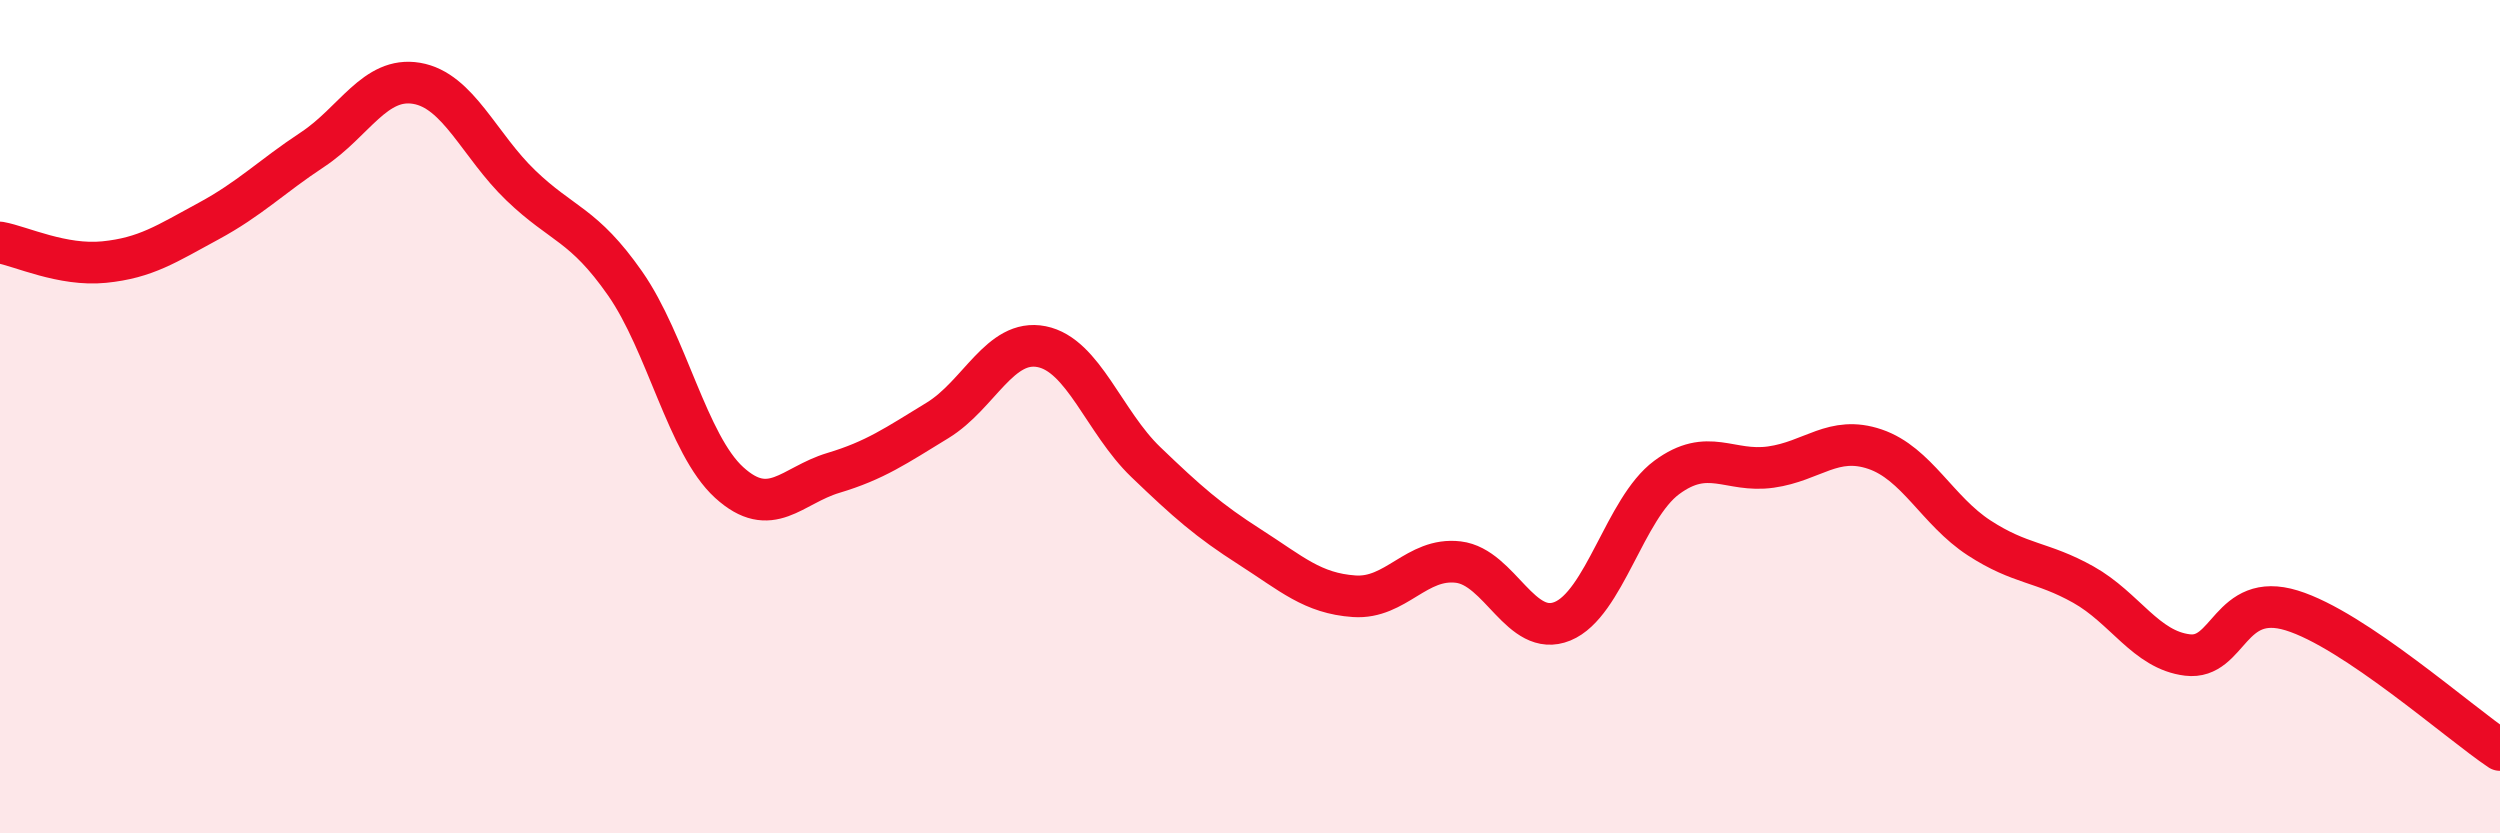
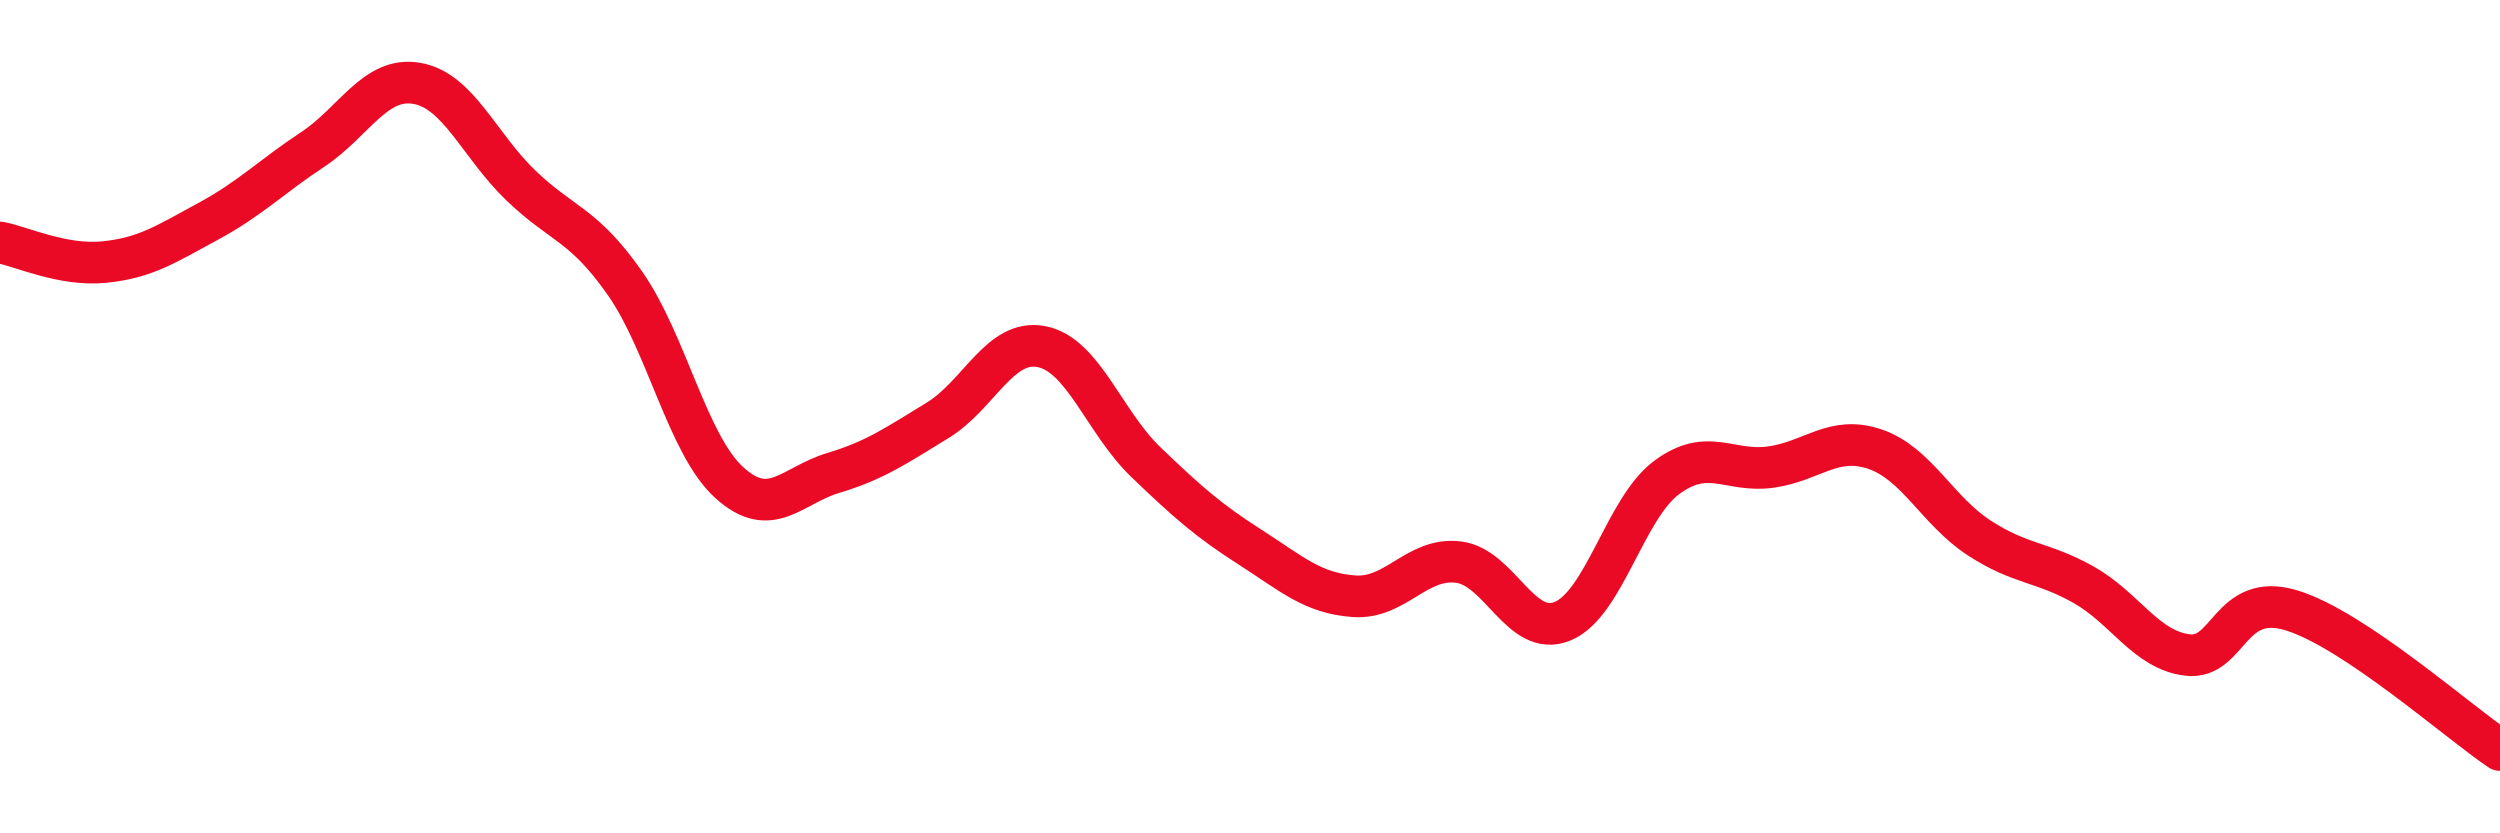
<svg xmlns="http://www.w3.org/2000/svg" width="60" height="20" viewBox="0 0 60 20">
-   <path d="M 0,5.82 C 0.5,5.91 1.5,6.39 2.5,6.29 C 3.5,6.19 4,5.85 5,5.31 C 6,4.77 6.5,4.25 7.5,3.59 C 8.5,2.93 9,1.83 10,2 C 11,2.17 11.5,3.49 12.5,4.45 C 13.5,5.41 14,5.37 15,6.8 C 16,8.23 16.5,10.67 17.5,11.58 C 18.5,12.49 19,11.65 20,11.35 C 21,11.05 21.5,10.7 22.5,10.09 C 23.5,9.48 24,8.12 25,8.32 C 26,8.52 26.5,10.13 27.5,11.09 C 28.5,12.05 29,12.49 30,13.13 C 31,13.77 31.5,14.24 32.5,14.31 C 33.5,14.38 34,13.37 35,13.49 C 36,13.61 36.5,15.32 37.5,14.91 C 38.5,14.5 39,12.2 40,11.46 C 41,10.72 41.5,11.35 42.5,11.21 C 43.5,11.07 44,10.44 45,10.78 C 46,11.12 46.5,12.26 47.5,12.91 C 48.5,13.56 49,13.47 50,14.03 C 51,14.59 51.5,15.6 52.5,15.72 C 53.5,15.84 53.5,14.19 55,14.65 C 56.5,15.11 59,17.33 60,18L60 20L0 20Z" fill="#EB0A25" opacity="0.1" stroke-linecap="round" stroke-linejoin="round" />
  <path d="M 0,5.82 C 0.5,5.91 1.5,6.39 2.5,6.29 C 3.5,6.19 4,5.85 5,5.31 C 6,4.77 6.5,4.25 7.5,3.59 C 8.5,2.93 9,1.83 10,2 C 11,2.17 11.5,3.49 12.5,4.45 C 13.5,5.41 14,5.37 15,6.8 C 16,8.23 16.5,10.67 17.5,11.58 C 18.5,12.49 19,11.65 20,11.35 C 21,11.05 21.5,10.7 22.5,10.09 C 23.5,9.48 24,8.12 25,8.32 C 26,8.52 26.5,10.13 27.5,11.09 C 28.5,12.05 29,12.49 30,13.13 C 31,13.77 31.5,14.24 32.5,14.31 C 33.5,14.38 34,13.37 35,13.49 C 36,13.61 36.5,15.32 37.5,14.91 C 38.5,14.5 39,12.2 40,11.46 C 41,10.72 41.5,11.35 42.5,11.21 C 43.5,11.07 44,10.44 45,10.78 C 46,11.12 46.5,12.26 47.5,12.91 C 48.5,13.56 49,13.47 50,14.03 C 51,14.59 51.5,15.6 52.5,15.72 C 53.5,15.84 53.5,14.19 55,14.65 C 56.5,15.11 59,17.33 60,18" stroke="#EB0A25" stroke-width="1" fill="none" stroke-linecap="round" stroke-linejoin="round" />
</svg>